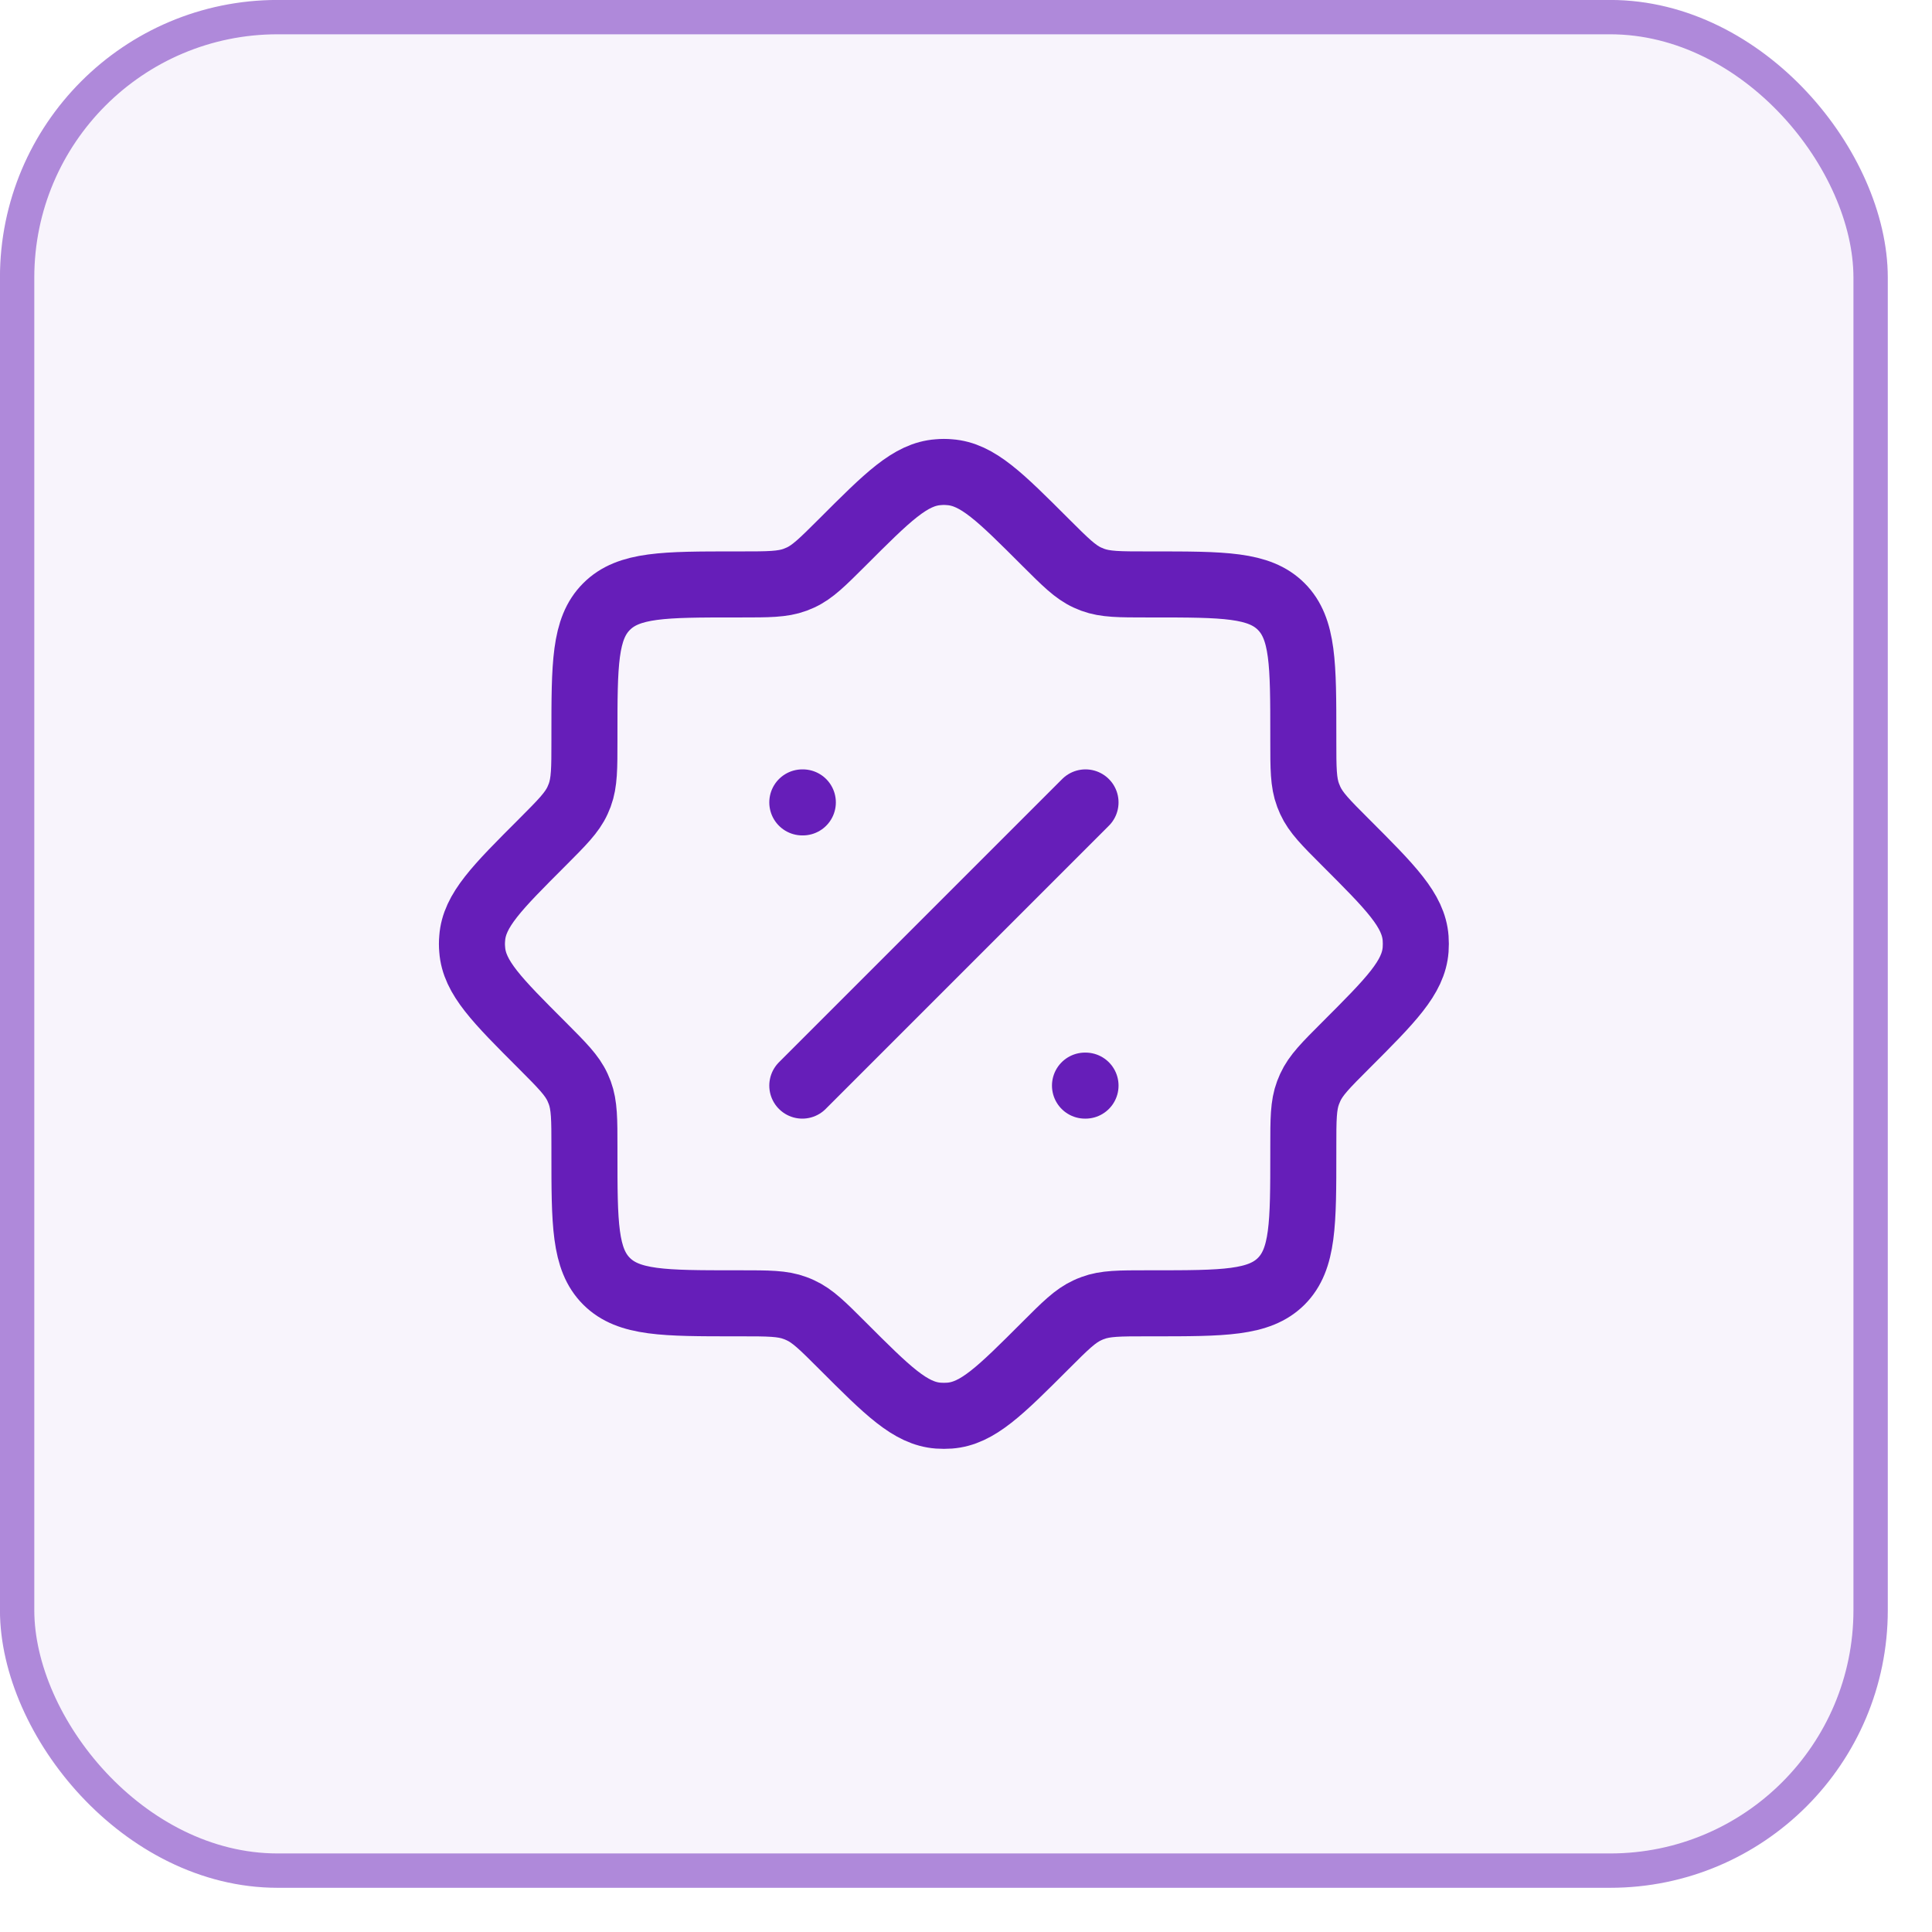
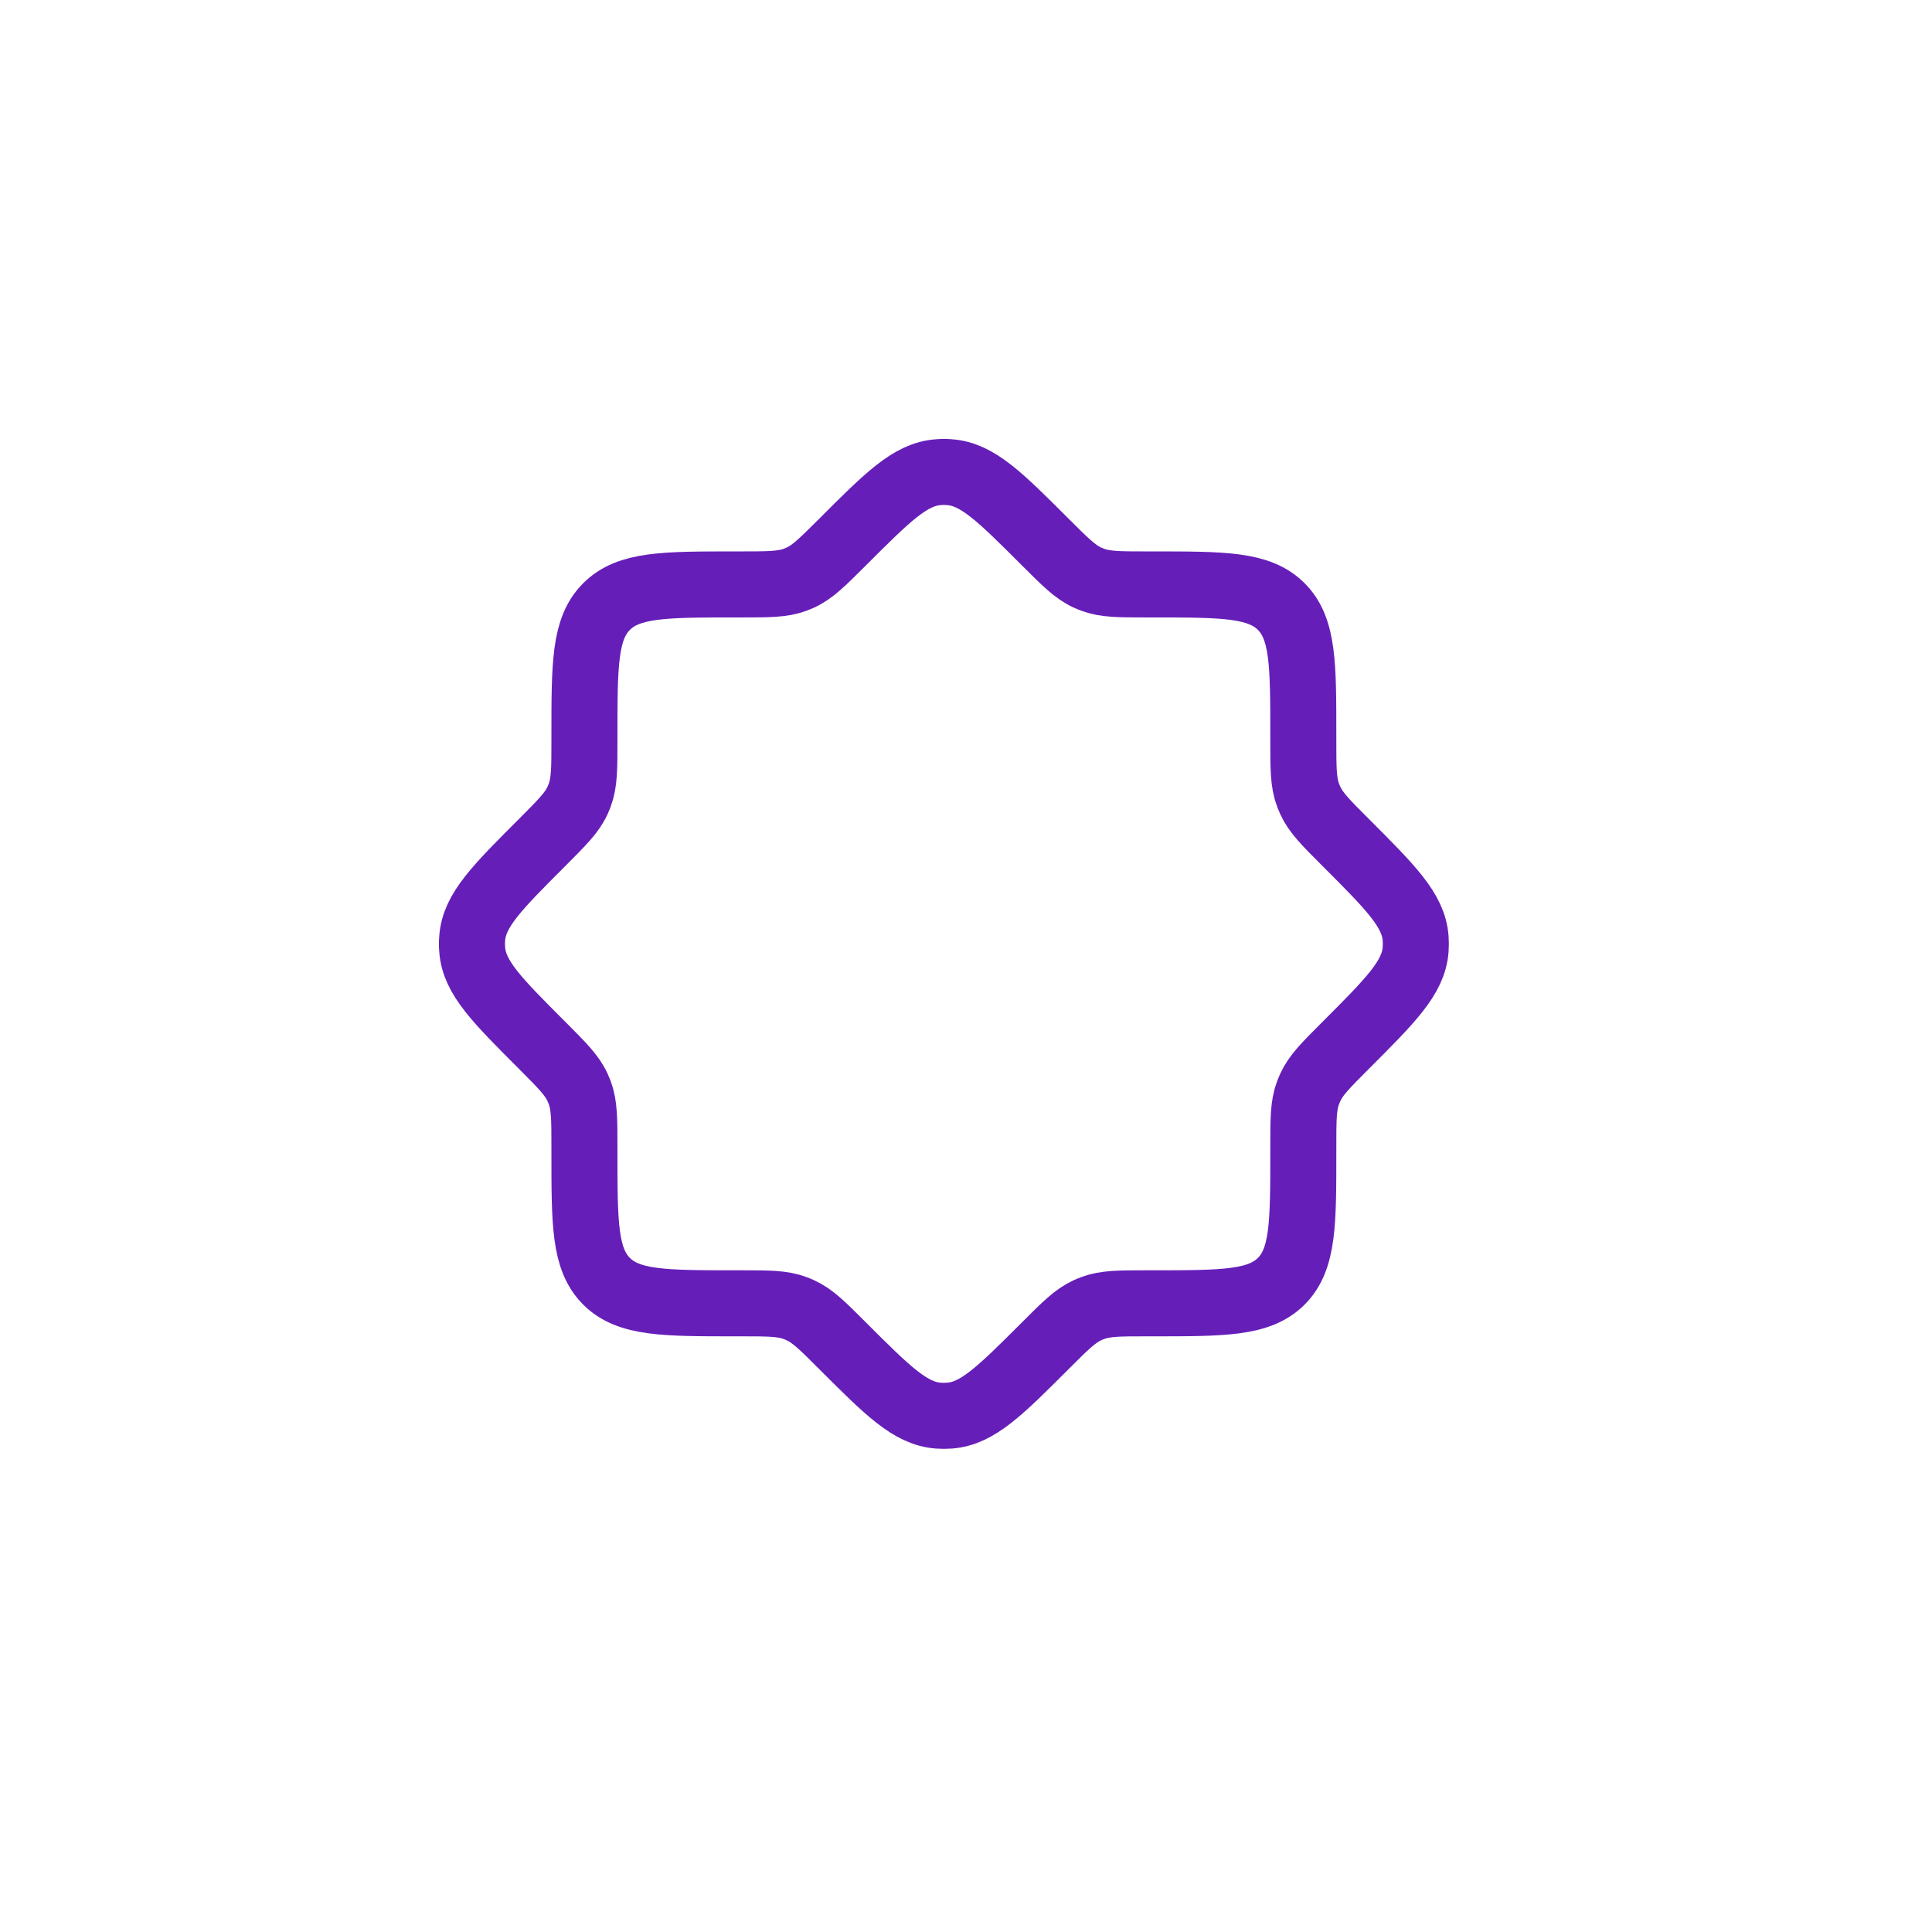
<svg xmlns="http://www.w3.org/2000/svg" fill="none" height="100%" overflow="visible" preserveAspectRatio="none" style="display: block;" viewBox="0 0 22 22" width="100%">
  <g id="Frame 1707481952">
-     <rect fill="#661EB9" fill-opacity="0.05" height="21.497" rx="3.161" width="21.497" />
-     <rect height="21.106" rx="2.966" stroke="#661EB9" stroke-opacity="0.5" stroke-width="0.391" width="21.106" x="0.195" y="0.195" />
    <g id="Group 1707481797">
      <path d="M8.433 14.841C8.751 14.841 8.91 14.841 9.054 14.895C9.074 14.902 9.094 14.911 9.114 14.92C9.254 14.984 9.366 15.096 9.591 15.321C10.108 15.838 10.366 16.096 10.684 16.12C10.727 16.123 10.77 16.123 10.813 16.12C11.131 16.096 11.389 15.838 11.906 15.321C12.131 15.096 12.243 14.984 12.383 14.92C12.403 14.911 12.422 14.902 12.443 14.895C12.587 14.841 12.746 14.841 13.064 14.841H13.122C13.933 14.841 14.338 14.841 14.59 14.59C14.841 14.338 14.841 13.933 14.841 13.122V13.064C14.841 12.746 14.841 12.587 14.895 12.443C14.903 12.422 14.911 12.403 14.92 12.383C14.984 12.243 15.096 12.131 15.321 11.906C15.838 11.389 16.096 11.131 16.12 10.813C16.123 10.77 16.123 10.727 16.12 10.684C16.096 10.366 15.838 10.108 15.321 9.591C15.096 9.366 14.984 9.254 14.92 9.114C14.911 9.094 14.903 9.074 14.895 9.054C14.841 8.909 14.841 8.751 14.841 8.433V8.374C14.841 7.564 14.841 7.159 14.59 6.907C14.338 6.655 13.933 6.655 13.122 6.655H13.064C12.746 6.655 12.587 6.655 12.443 6.602C12.422 6.594 12.403 6.586 12.383 6.577C12.243 6.513 12.131 6.4 11.906 6.176C11.389 5.659 11.131 5.4 10.813 5.377C10.77 5.373 10.727 5.373 10.684 5.377C10.366 5.4 10.108 5.659 9.591 6.176C9.366 6.4 9.254 6.513 9.114 6.577C9.094 6.586 9.074 6.594 9.054 6.602C8.91 6.655 8.751 6.655 8.433 6.655H8.374C7.564 6.655 7.159 6.655 6.907 6.907C6.655 7.159 6.655 7.564 6.655 8.374V8.433C6.655 8.751 6.655 8.909 6.602 9.054C6.594 9.074 6.586 9.094 6.577 9.114C6.513 9.254 6.4 9.366 6.176 9.591C5.659 10.108 5.4 10.366 5.377 10.684C5.373 10.727 5.373 10.77 5.377 10.813C5.4 11.131 5.659 11.389 6.176 11.906C6.4 12.131 6.513 12.243 6.577 12.383C6.586 12.403 6.594 12.422 6.602 12.443C6.655 12.587 6.655 12.746 6.655 13.064V13.122C6.655 13.933 6.655 14.338 6.907 14.59C7.159 14.841 7.564 14.841 8.374 14.841H8.433Z" id="Vector" stroke="#661EB9" stroke-width="0.752" />
-       <path d="M12.361 9.137L9.136 12.362" id="Vector_2" stroke="#661EB9" stroke-linecap="round" stroke-linejoin="round" stroke-width="0.752" />
-       <path d="M12.361 12.362H12.355M9.142 9.137H9.136" id="Vector_3" stroke="#661EB9" stroke-linecap="round" stroke-linejoin="round" stroke-width="0.752" />
    </g>
  </g>
</svg>